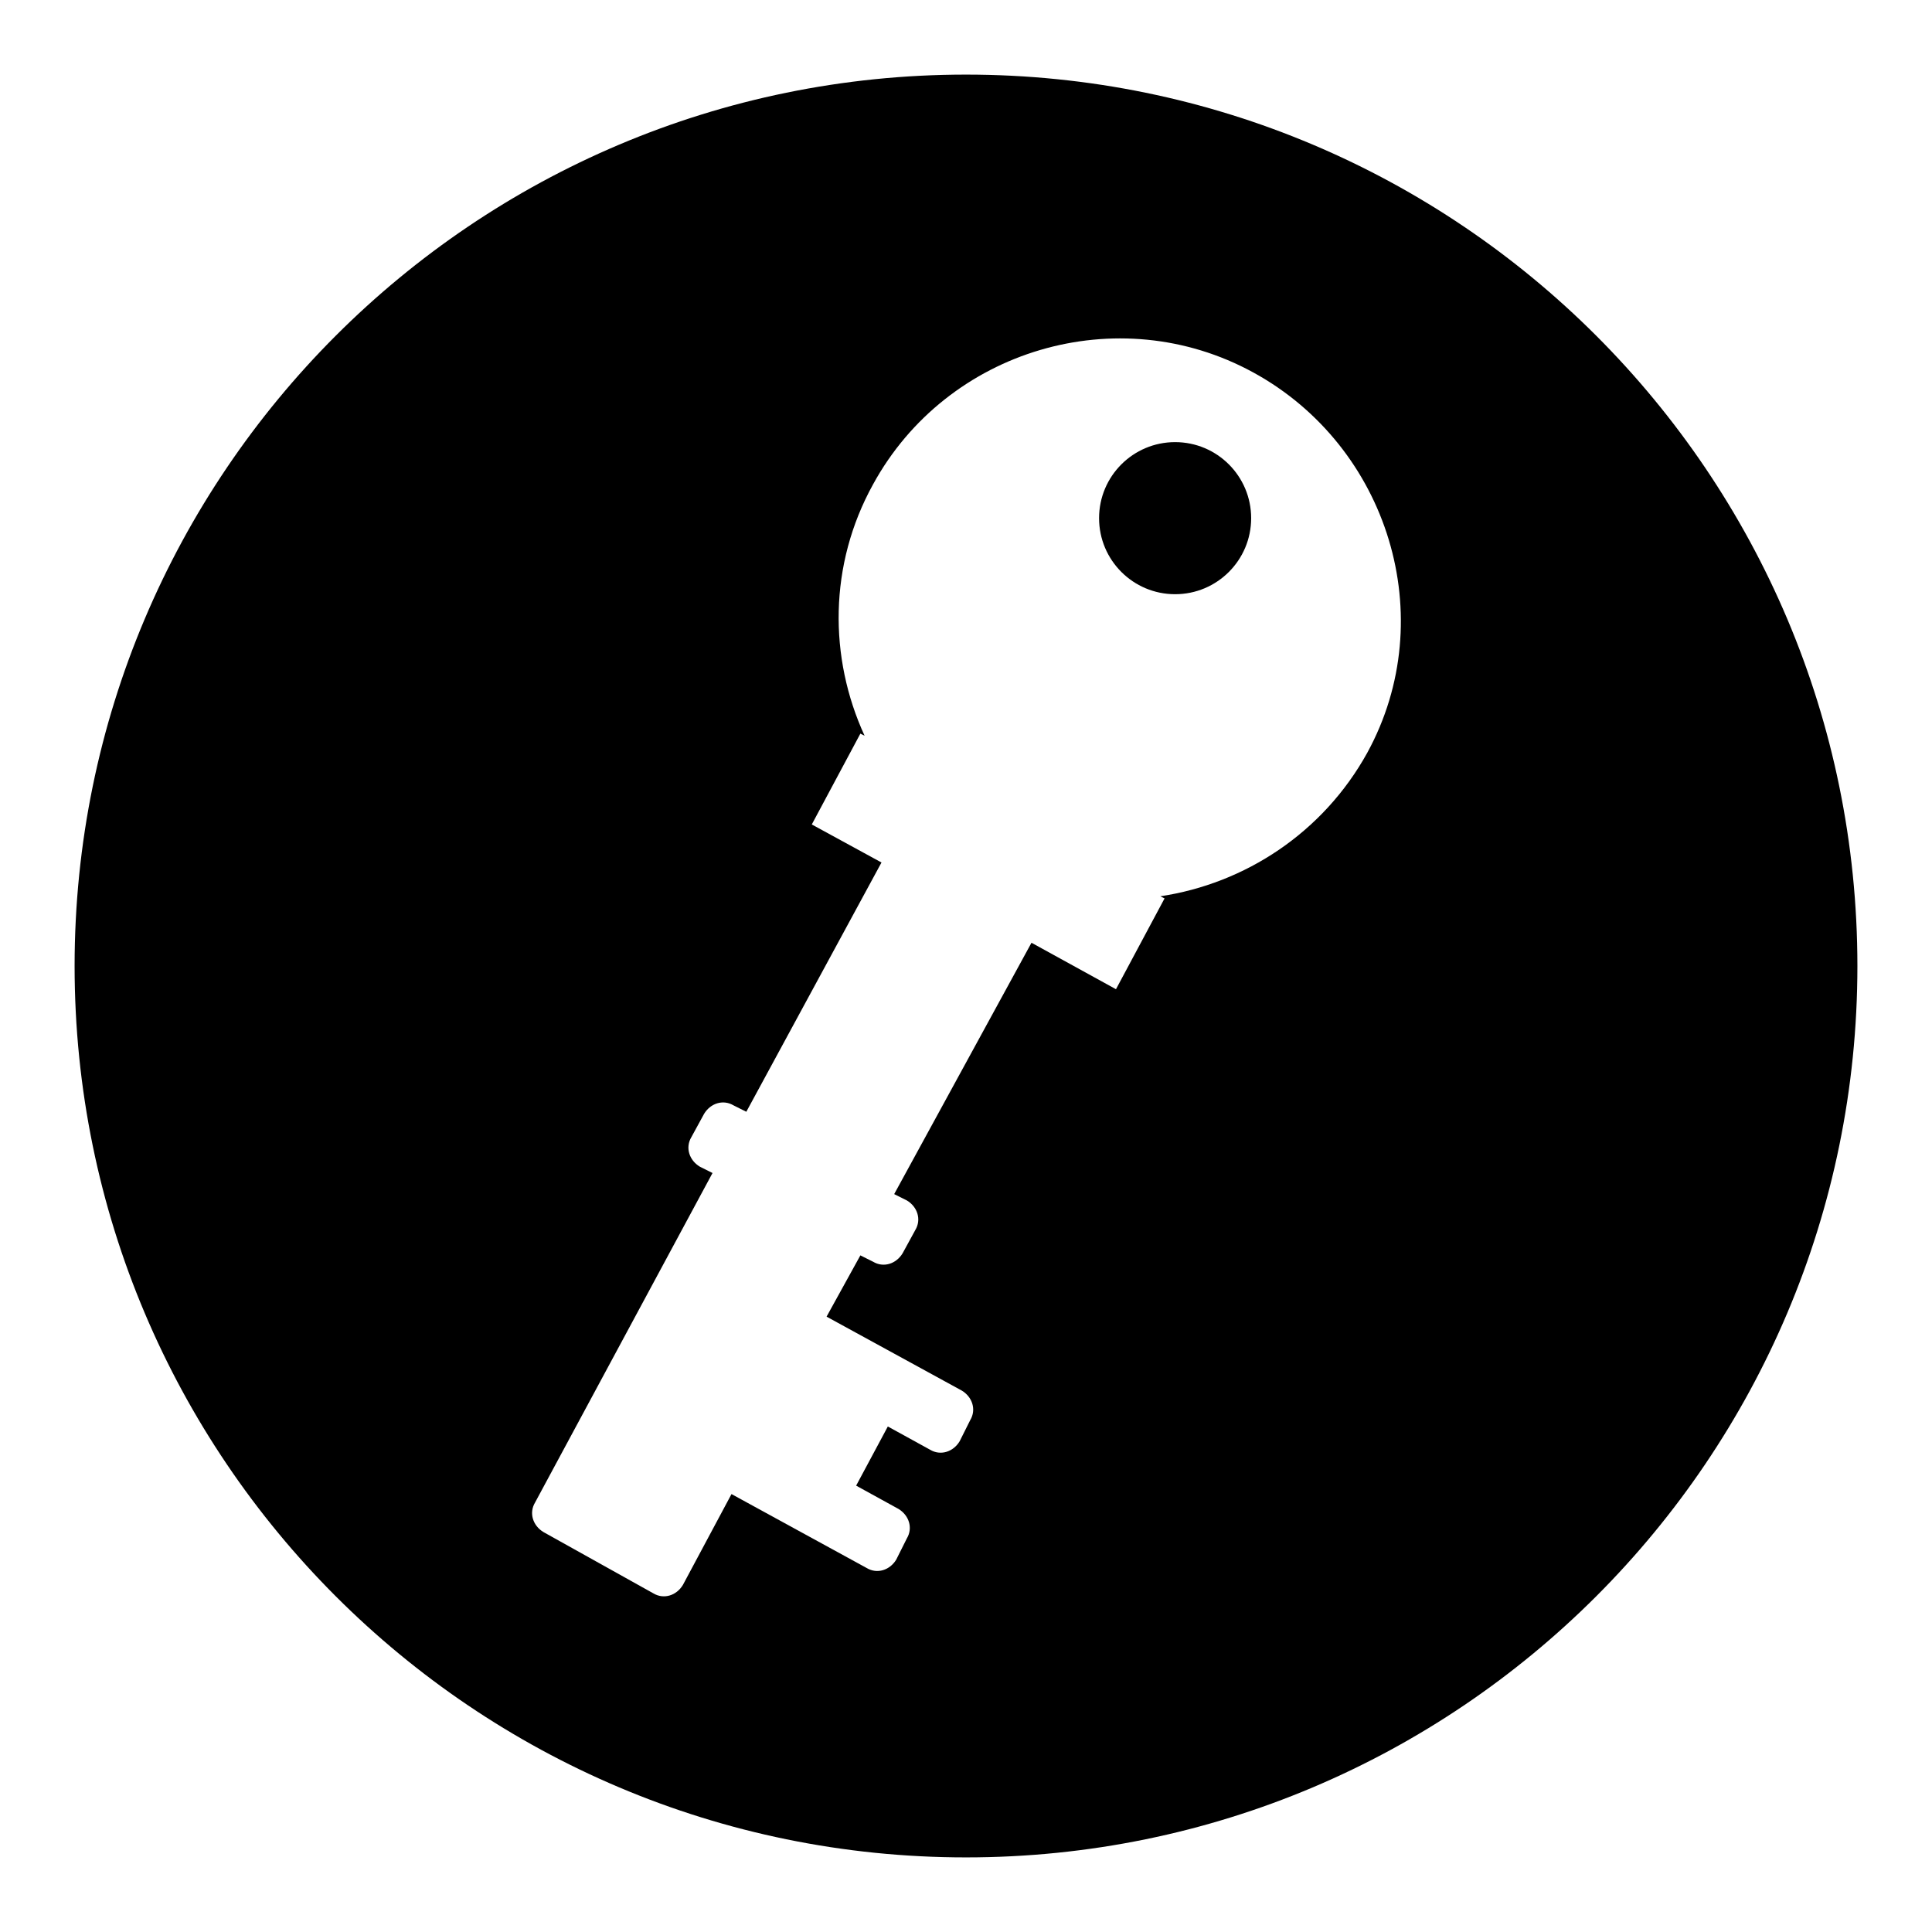
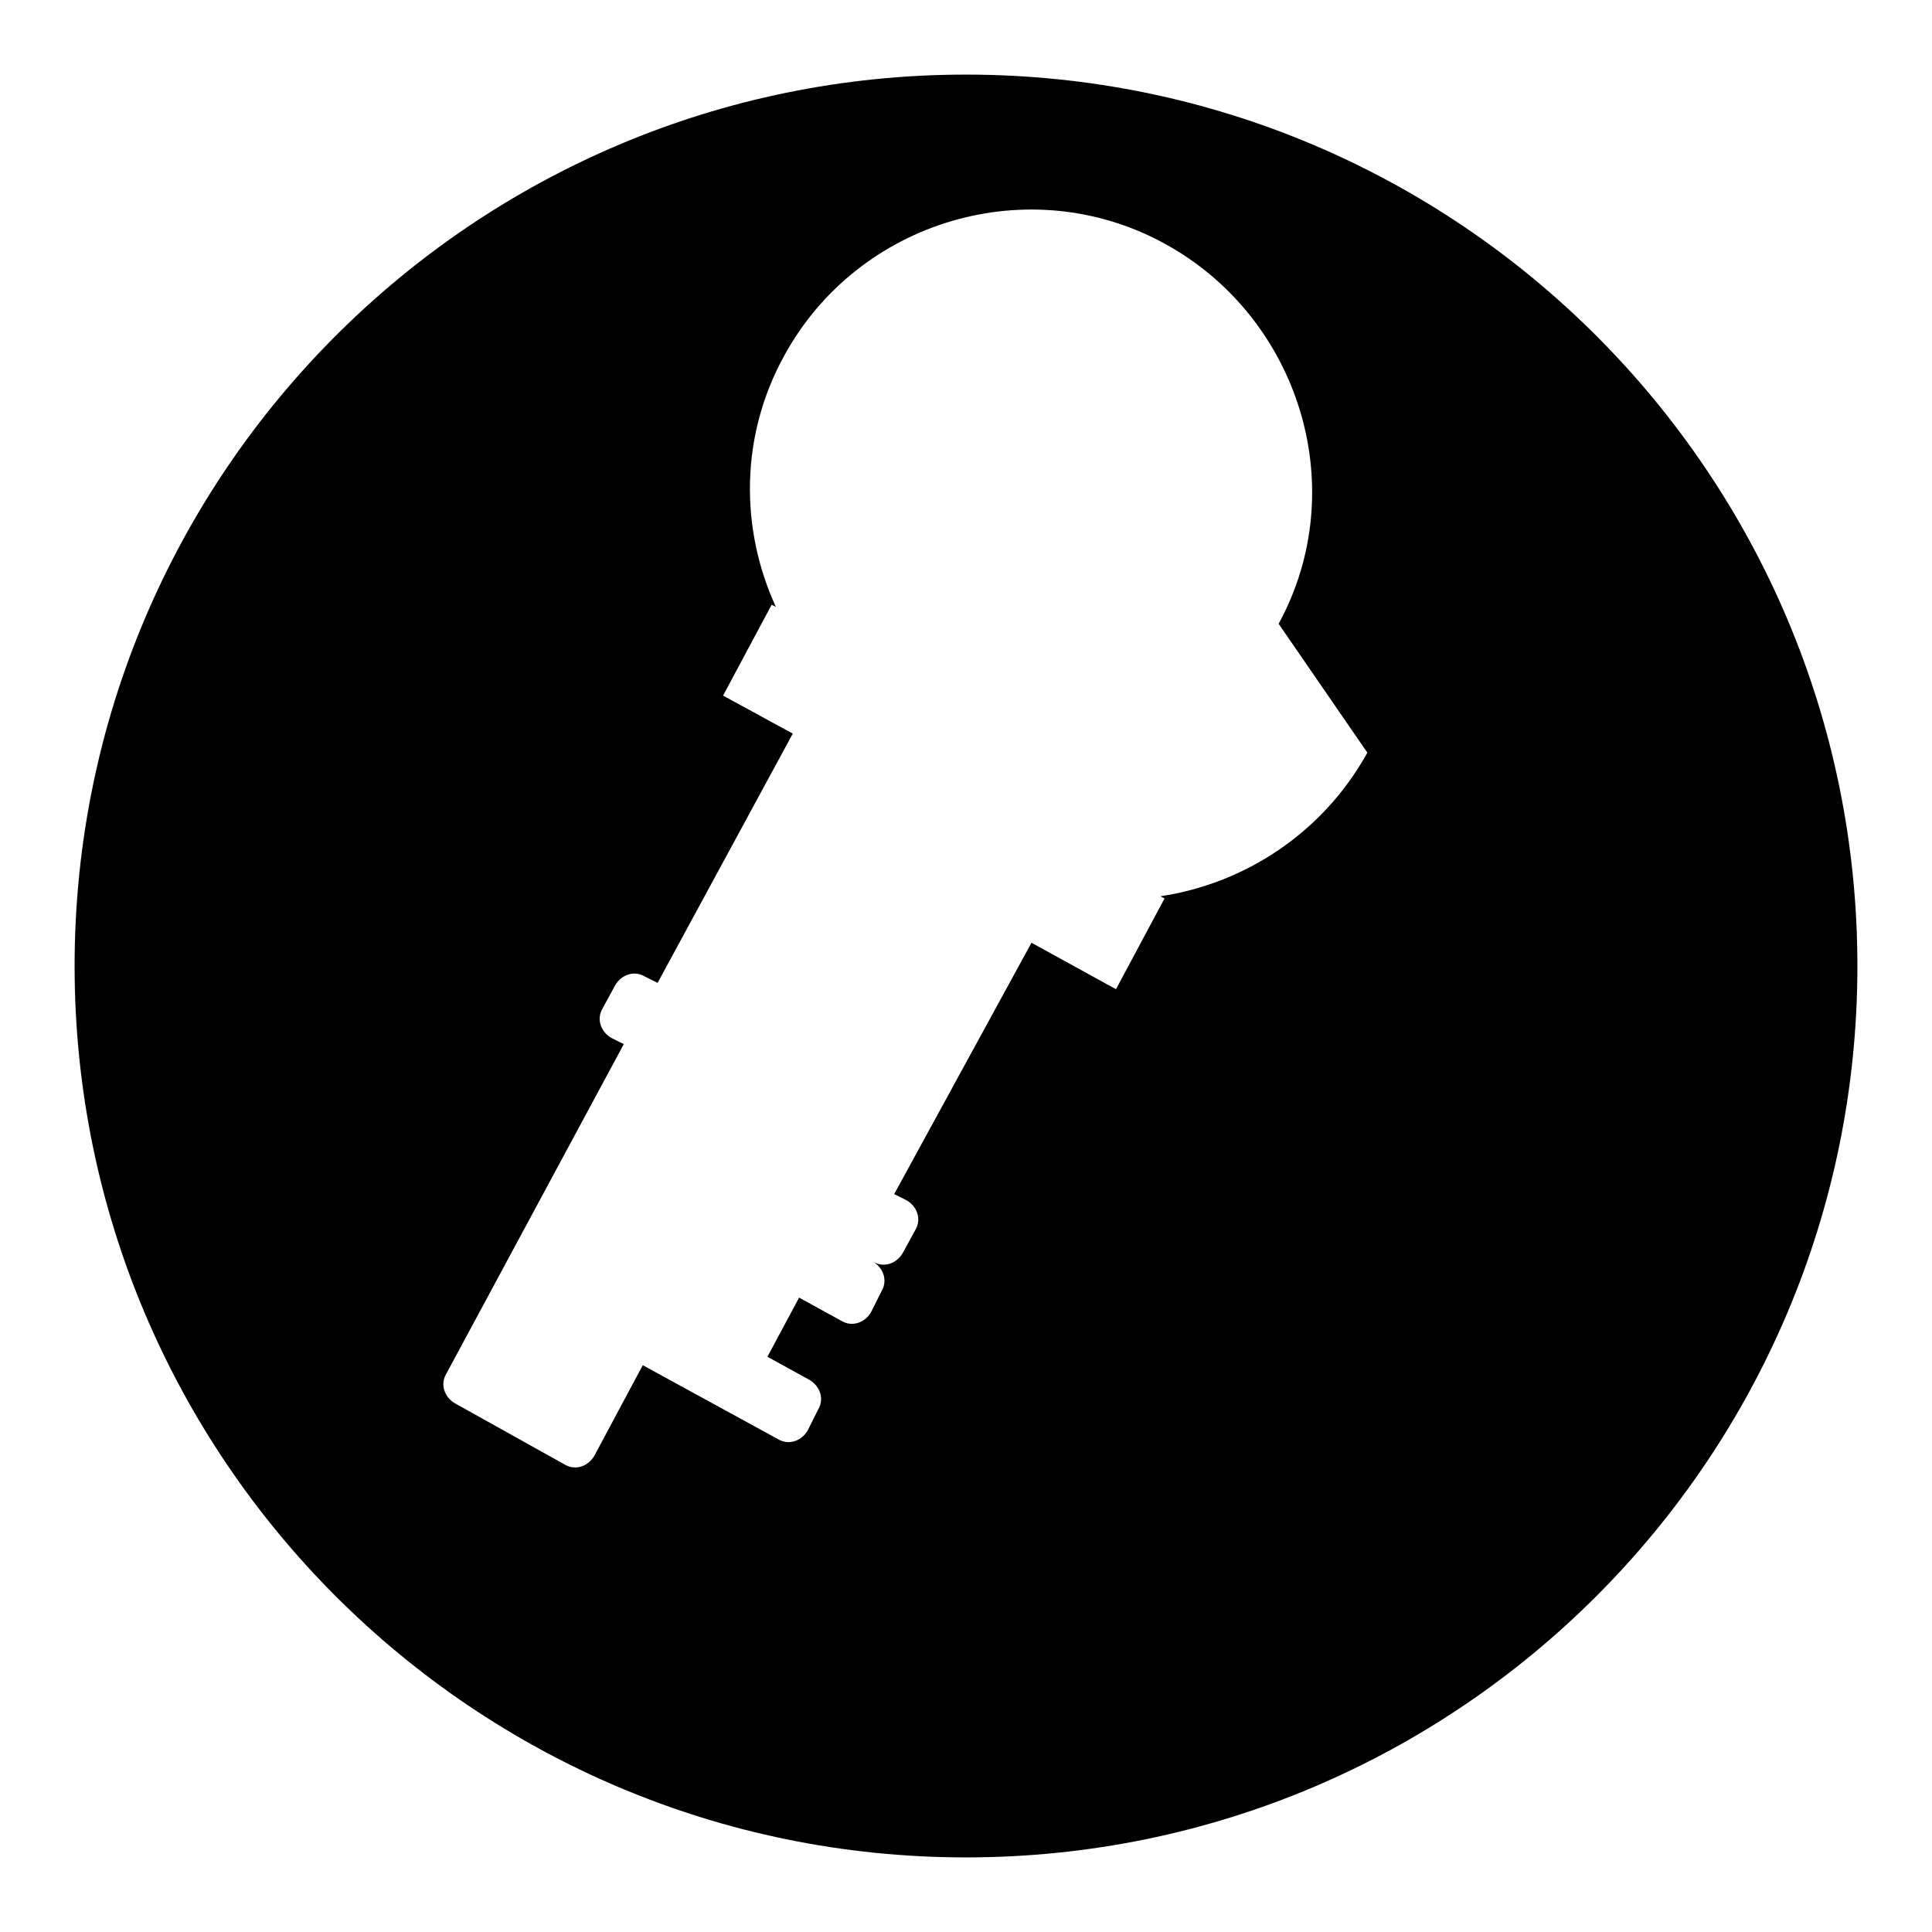
<svg xmlns="http://www.w3.org/2000/svg" fill="#000000" width="800px" height="800px" version="1.1" viewBox="144 144 512 512">
  <g>
-     <path d="m400 163.77c-130.43 0-236.23 105.8-236.23 236.23 0 130.43 105.8 236.23 236.23 236.23 130.43 0 236.23-105.8 236.23-236.23 0-130.43-105.8-236.23-236.23-236.23zm106.36 179.69c-11.754 21.273-32.469 34.707-54.859 38.066l1.121 0.559-12.875 24.07-22.391-12.316-36.387 66.613 3.359 1.68c2.801 1.68 3.918 5.039 2.238 7.836l-3.363 6.16c-1.68 2.801-5.039 3.918-7.836 2.238l-3.359-1.676-8.957 16.234 35.828 19.594c2.801 1.68 3.918 5.039 2.238 7.836l-2.801 5.598c-1.68 2.801-5.039 3.918-7.836 2.238l-11.195-6.156-8.398 15.676 11.195 6.156c2.801 1.68 3.918 5.039 2.238 7.836l-2.801 5.598c-1.68 2.801-5.039 3.918-7.836 2.238l-35.828-19.594-12.875 24.07c-1.68 2.801-5.039 3.918-7.836 2.238l-29.109-16.234c-2.801-1.68-3.918-5.039-2.238-7.836l47.027-87.324-3.359-1.68c-2.801-1.68-3.918-5.039-2.238-7.836l3.359-6.156c1.68-2.801 5.039-3.918 7.836-2.238l3.359 1.68 35.824-66.059-18.473-10.078 12.875-24.07 1.121 0.559c-9.516-20.711-9.516-45.344 2.238-66.613 19.594-35.828 64.934-49.262 100.76-29.668 35.828 19.59 49.82 64.934 30.23 100.76z" />
-     <path d="m475.57 281.32c0 11.129-9.023 20.152-20.152 20.152-11.129 0-20.152-9.023-20.152-20.152 0-11.129 9.023-20.152 20.152-20.152 11.129 0 20.152 9.023 20.152 20.152" />
+     <path d="m400 163.77c-130.43 0-236.23 105.8-236.23 236.23 0 130.43 105.8 236.23 236.23 236.23 130.43 0 236.23-105.8 236.23-236.23 0-130.43-105.8-236.23-236.23-236.23zm106.36 179.69c-11.754 21.273-32.469 34.707-54.859 38.066l1.121 0.559-12.875 24.07-22.391-12.316-36.387 66.613 3.359 1.68c2.801 1.68 3.918 5.039 2.238 7.836l-3.363 6.16c-1.68 2.801-5.039 3.918-7.836 2.238c2.801 1.68 3.918 5.039 2.238 7.836l-2.801 5.598c-1.68 2.801-5.039 3.918-7.836 2.238l-11.195-6.156-8.398 15.676 11.195 6.156c2.801 1.68 3.918 5.039 2.238 7.836l-2.801 5.598c-1.68 2.801-5.039 3.918-7.836 2.238l-35.828-19.594-12.875 24.07c-1.68 2.801-5.039 3.918-7.836 2.238l-29.109-16.234c-2.801-1.68-3.918-5.039-2.238-7.836l47.027-87.324-3.359-1.68c-2.801-1.68-3.918-5.039-2.238-7.836l3.359-6.156c1.68-2.801 5.039-3.918 7.836-2.238l3.359 1.68 35.824-66.059-18.473-10.078 12.875-24.07 1.121 0.559c-9.516-20.711-9.516-45.344 2.238-66.613 19.594-35.828 64.934-49.262 100.76-29.668 35.828 19.59 49.82 64.934 30.23 100.76z" />
  </g>
</svg>